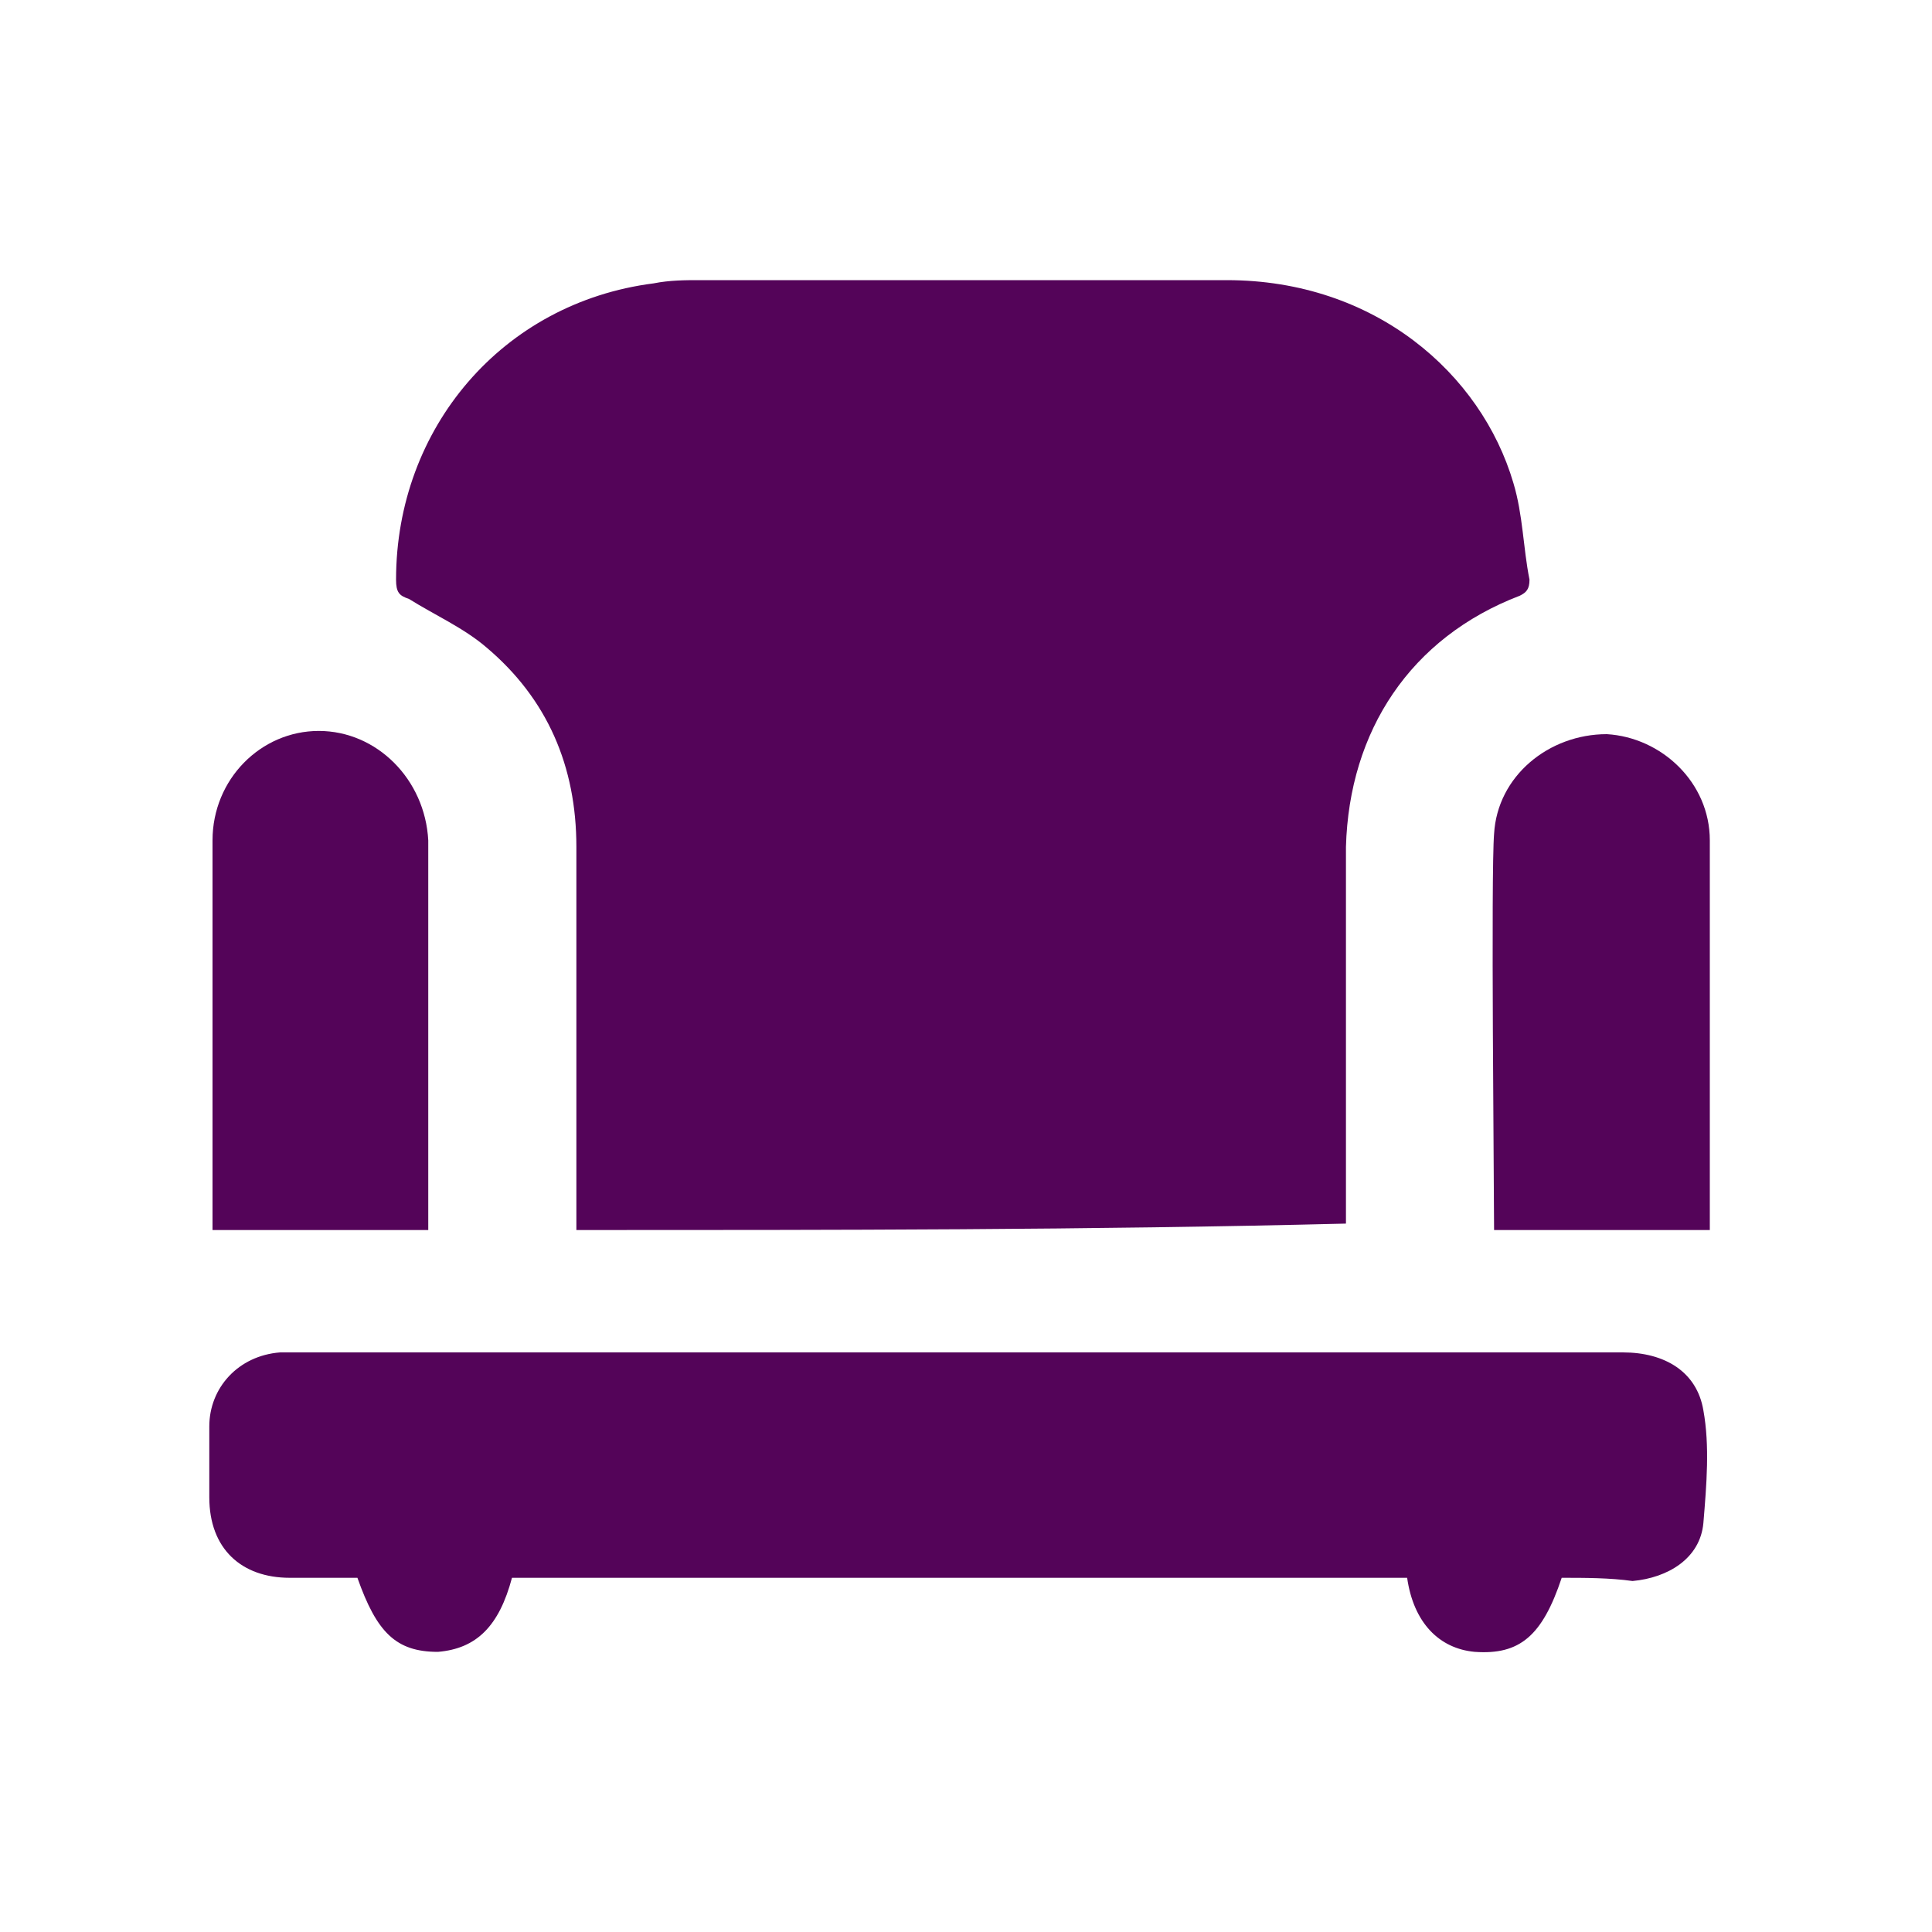
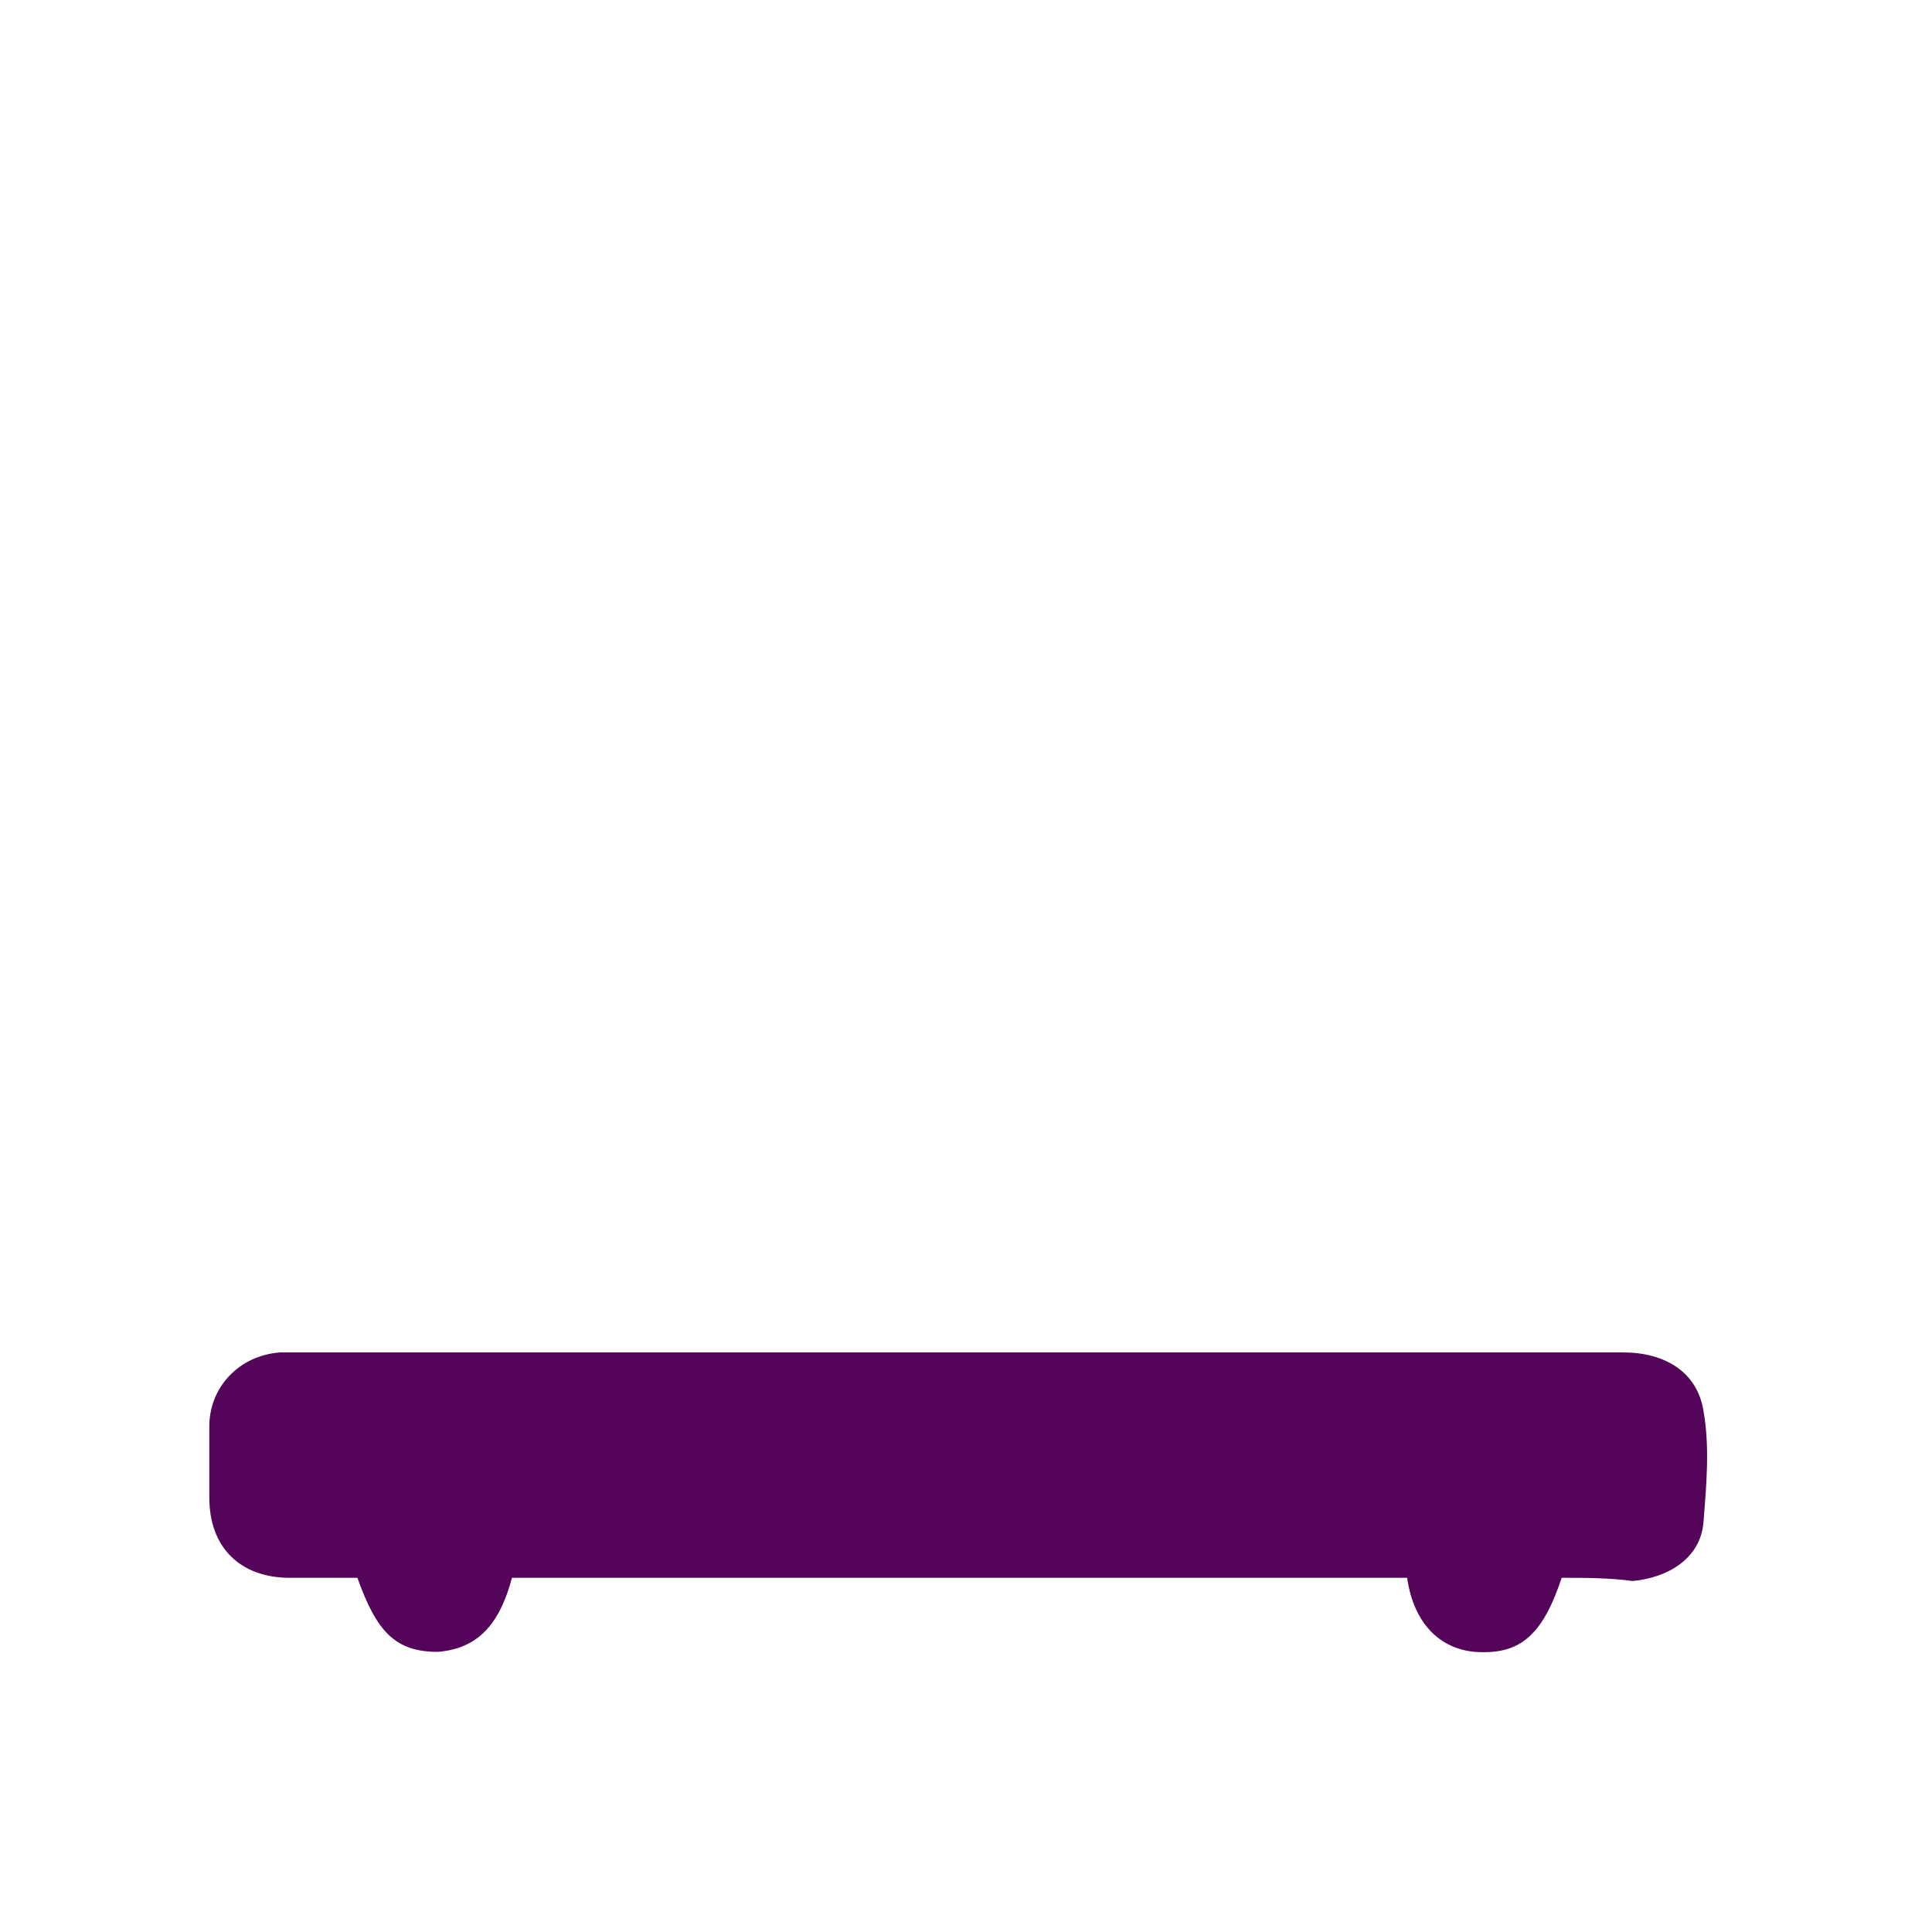
<svg xmlns="http://www.w3.org/2000/svg" version="1.1" id="Layer_1" x="0px" y="0px" viewBox="0 0 60 60" style="enable-background:new 0 0 60 60;" xml:space="preserve">
  <style type="text/css">
	.st0{fill:#540459;}
</style>
-   <path class="st0" d="M17.9,38.2c0-1.1,0-10.7,0-11.9c0-2.5-0.9-4.6-2.8-6.2c-0.7-0.6-1.6-1-2.4-1.5c-0.3-0.1-0.4-0.2-0.4-0.6  c0-4.7,3.3-8.6,8-9.2c0.5-0.1,1-0.1,1.4-0.1c5.5,0,10.9,0,16.4,0c4.6,0,7.9,2.9,8.9,6.3c0.3,1,0.3,2,0.5,3c0,0.3-0.1,0.4-0.3,0.5  c-3.4,1.3-5.3,4.2-5.4,7.8c0,1.1,0,10.6,0,11.7C33.8,38.2,25.9,38.2,17.9,38.2z" />
  <path class="st0" d="M48.5,49c-0.6,1.8-1.3,2.4-2.7,2.3c-1.1-0.1-1.9-0.9-2.1-2.3c-9.3,0-18.6,0-27.8,0c-0.4,1.5-1.1,2.2-2.3,2.3  c-1.3,0-1.9-0.6-2.5-2.3c-0.7,0-1.4,0-2.1,0c-1.5,0-2.5-0.9-2.5-2.5c0-0.7,0-1.5,0-2.2c0-1.2,0.9-2.2,2.2-2.3c0.1,0,0.3,0,0.4,0  c13.8,0,27.5,0,41.3,0c1.3,0,2.3,0.6,2.5,1.8c0.2,1.1,0.1,2.3,0,3.5c-0.1,1.1-1.1,1.7-2.2,1.8C50,49,49.2,49,48.5,49z" />
-   <path class="st0" d="M13.3,38.2c-2.2,0-4.4,0-6.7,0c0-0.1,0-0.2,0-0.3c0-1.1,0-10.7,0-11.8c0-1.9,1.5-3.4,3.3-3.4s3.3,1.5,3.4,3.4  C13.3,27.4,13.3,37,13.3,38.2z" />
-   <path class="st0" d="M46.4,38.2c0-1.3-0.1-11.1,0-12.3c0.1-1.8,1.7-3.1,3.5-3.1c1.7,0.1,3.2,1.5,3.2,3.3c0,1.2,0,10.9,0,12.1  C50.8,38.2,48.6,38.2,46.4,38.2z" />
</svg>